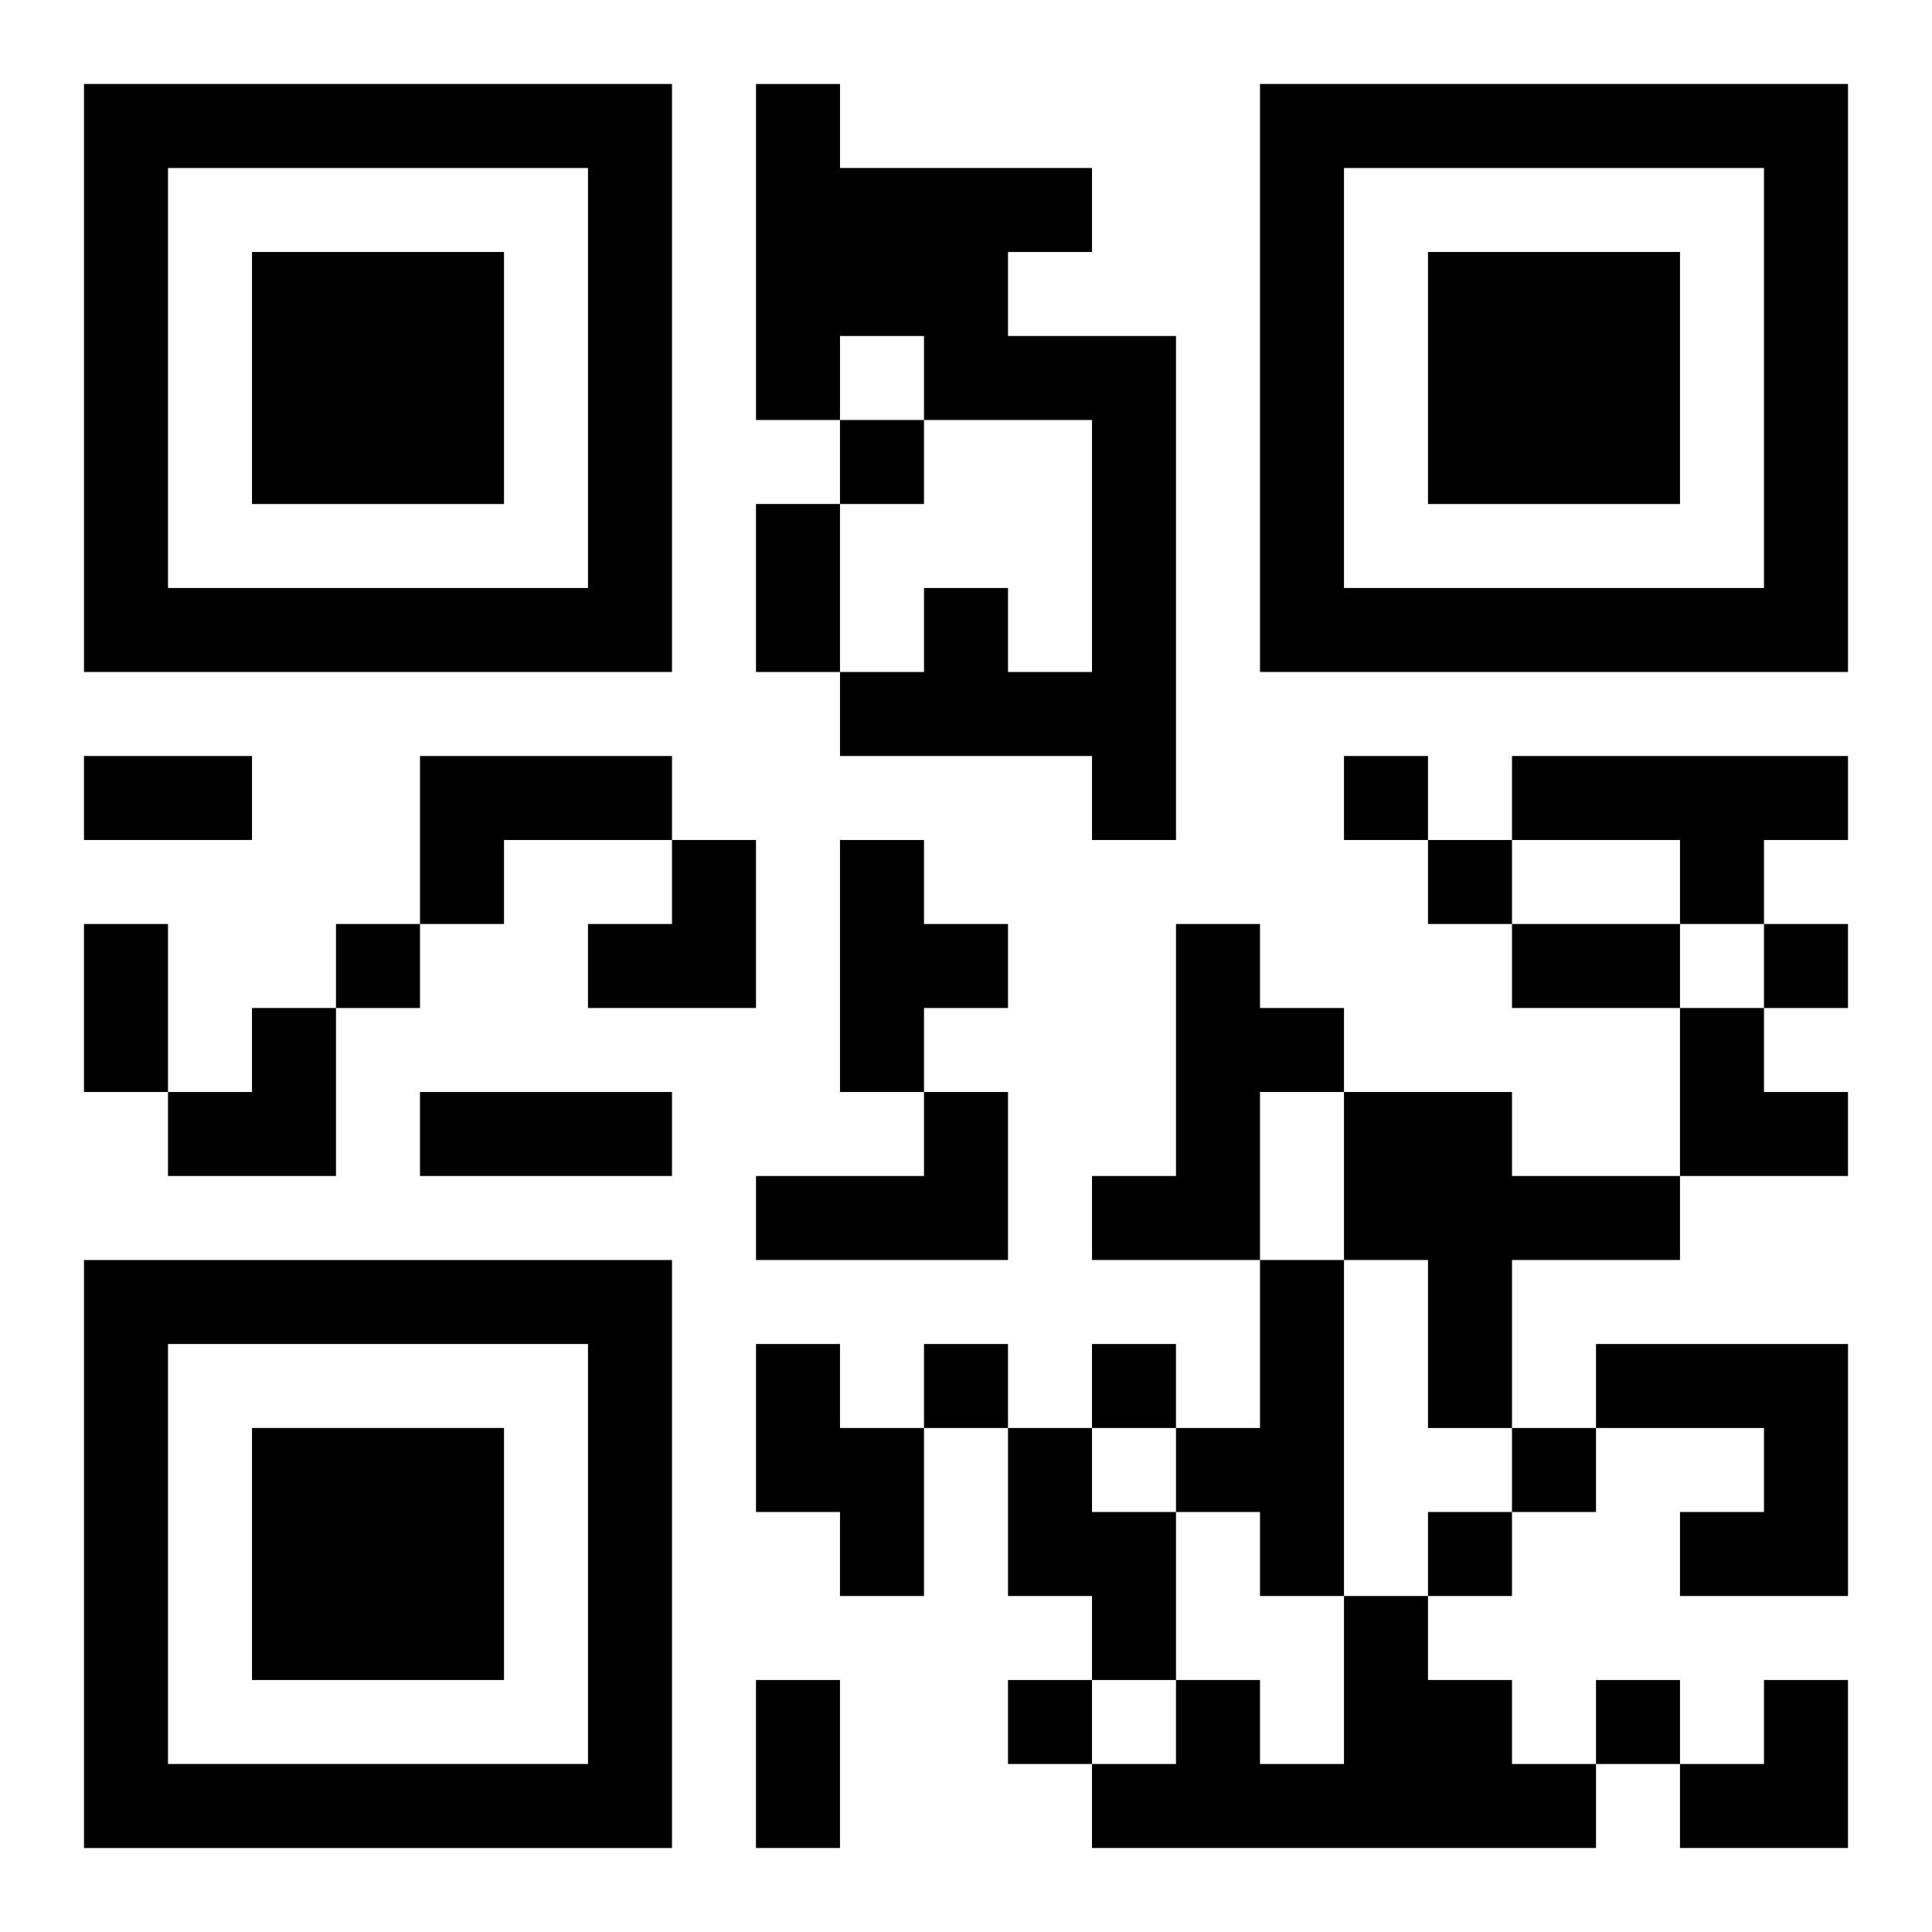
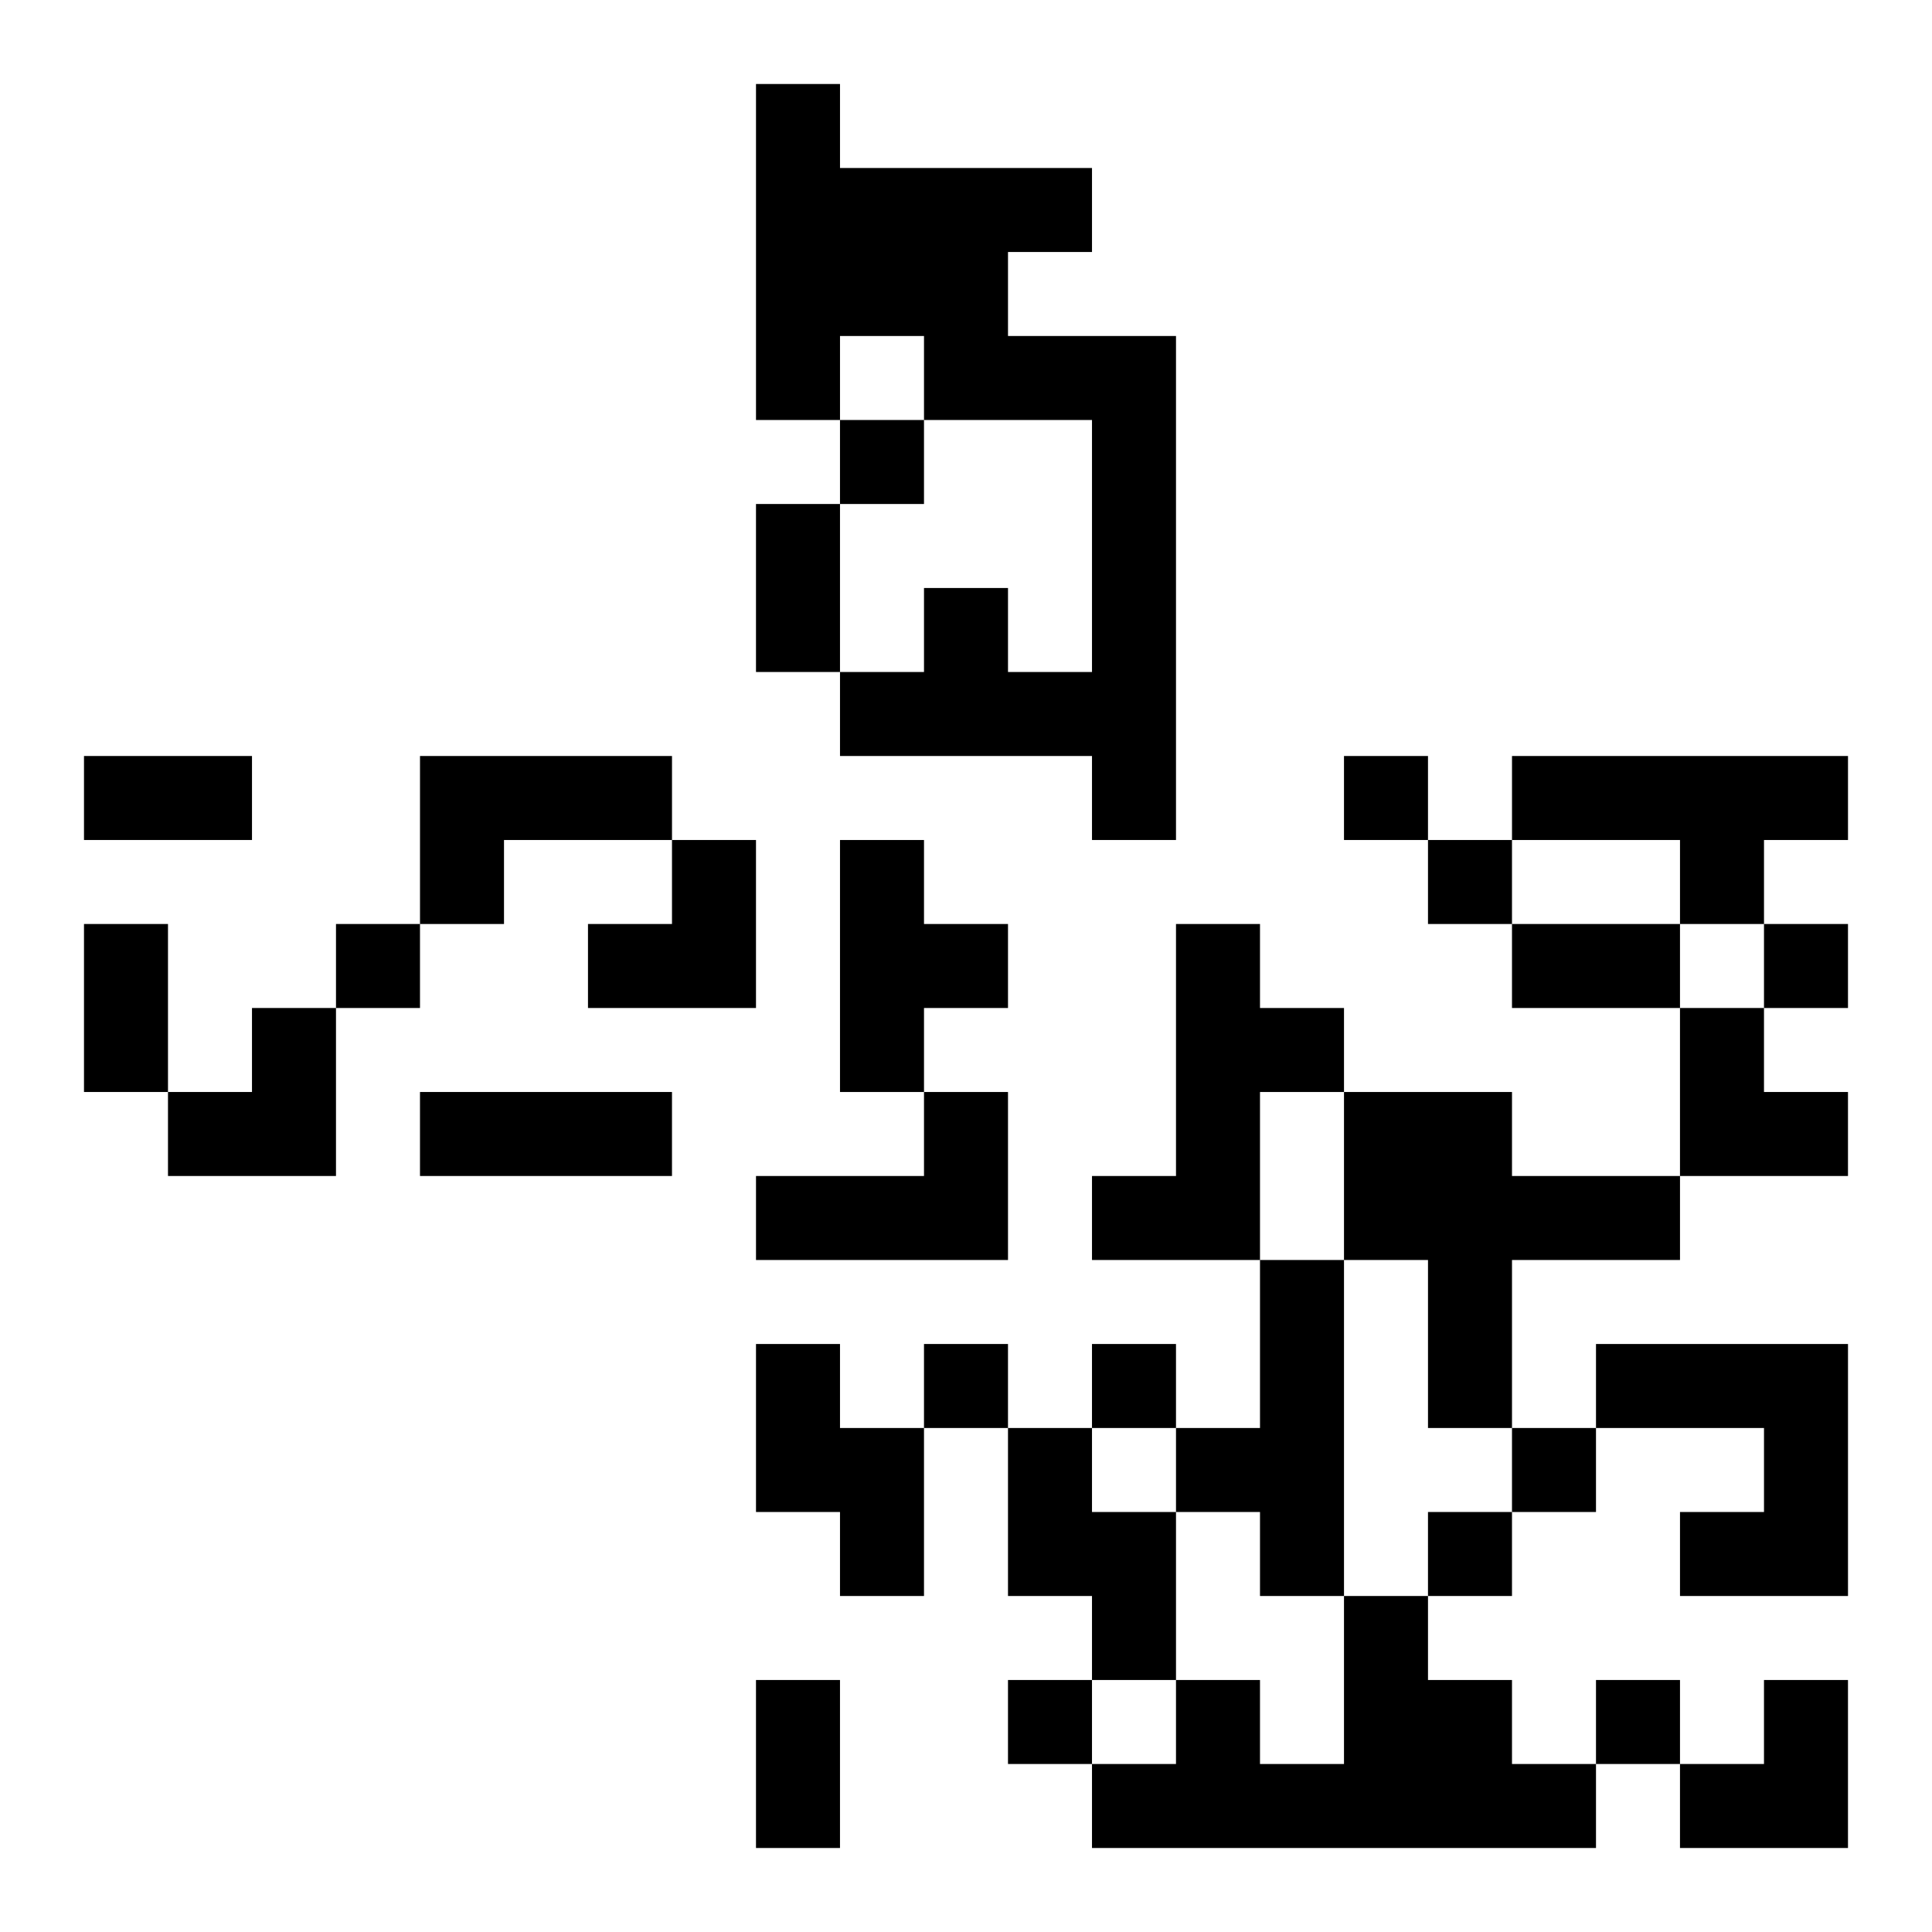
<svg xmlns="http://www.w3.org/2000/svg" xmlns:xlink="http://www.w3.org/1999/xlink" width="250" height="250" baseProfile="full" version="1.1" viewBox="-1 -1 23 23">
  <symbol id="a">
-     <path d="m0 7v7h7v-7h-7zm1 1h5v5h-5v-5zm1 1v3h3v-3h-3z" />
-   </symbol>
+     </symbol>
  <use y="-7" xlink:href="#a" />
  <use y="7" xlink:href="#a" />
  <use x="14" y="-7" xlink:href="#a" />
  <path d="m8 0h1v1h3v1h-1v1h2v6h-1v-1h-3v-1h1v-1h1v1h1v-3h-2v-1h-1v1h-1v-4m-4 8h3v1h-2v1h-1v-2m13 0h4v1h-1v1h-1v-1h-2v-1m-8 1h1v1h1v1h-1v1h-1v-3m4 1h1v1h1v1h-1v2h-2v-1h1v-3m-3 2h1v2h-3v-1h2v-1m5 0h2v1h2v1h-2v2h-1v-2h-1v-2m-1 2h1v4h-1v-1h-1v-1h1v-2m-6 1h1v1h1v2h-1v-1h-1v-2m10 0h3v3h-2v-1h1v-1h-2v-1m-7 1h1v1h1v2h-1v-1h-1v-2m4 2h1v1h1v1h1v1h-6v-1h1v-1h1v1h1v-2m-6-14v1h1v-1h-1m6 4v1h1v-1h-1m1 1v1h1v-1h-1m-13 1v1h1v-1h-1m17 0v1h1v-1h-1m-10 5v1h1v-1h-1m2 0v1h1v-1h-1m5 1v1h1v-1h-1m-1 1v1h1v-1h-1m-5 2v1h1v-1h-1m7 0v1h1v-1h-1m-10-14h1v2h-1v-2m-8 3h2v1h-2v-1m0 2h1v2h-1v-2m17 0h2v1h-2v-1m-13 2h3v1h-3v-1m4 7h1v2h-1v-2m-2-10m1 0h1v2h-2v-1h1zm-6 2m1 0h1v2h-2v-1h1zm17 0h1v1h1v1h-2zm0 8m1 0h1v2h-2v-1h1z" />
</svg>